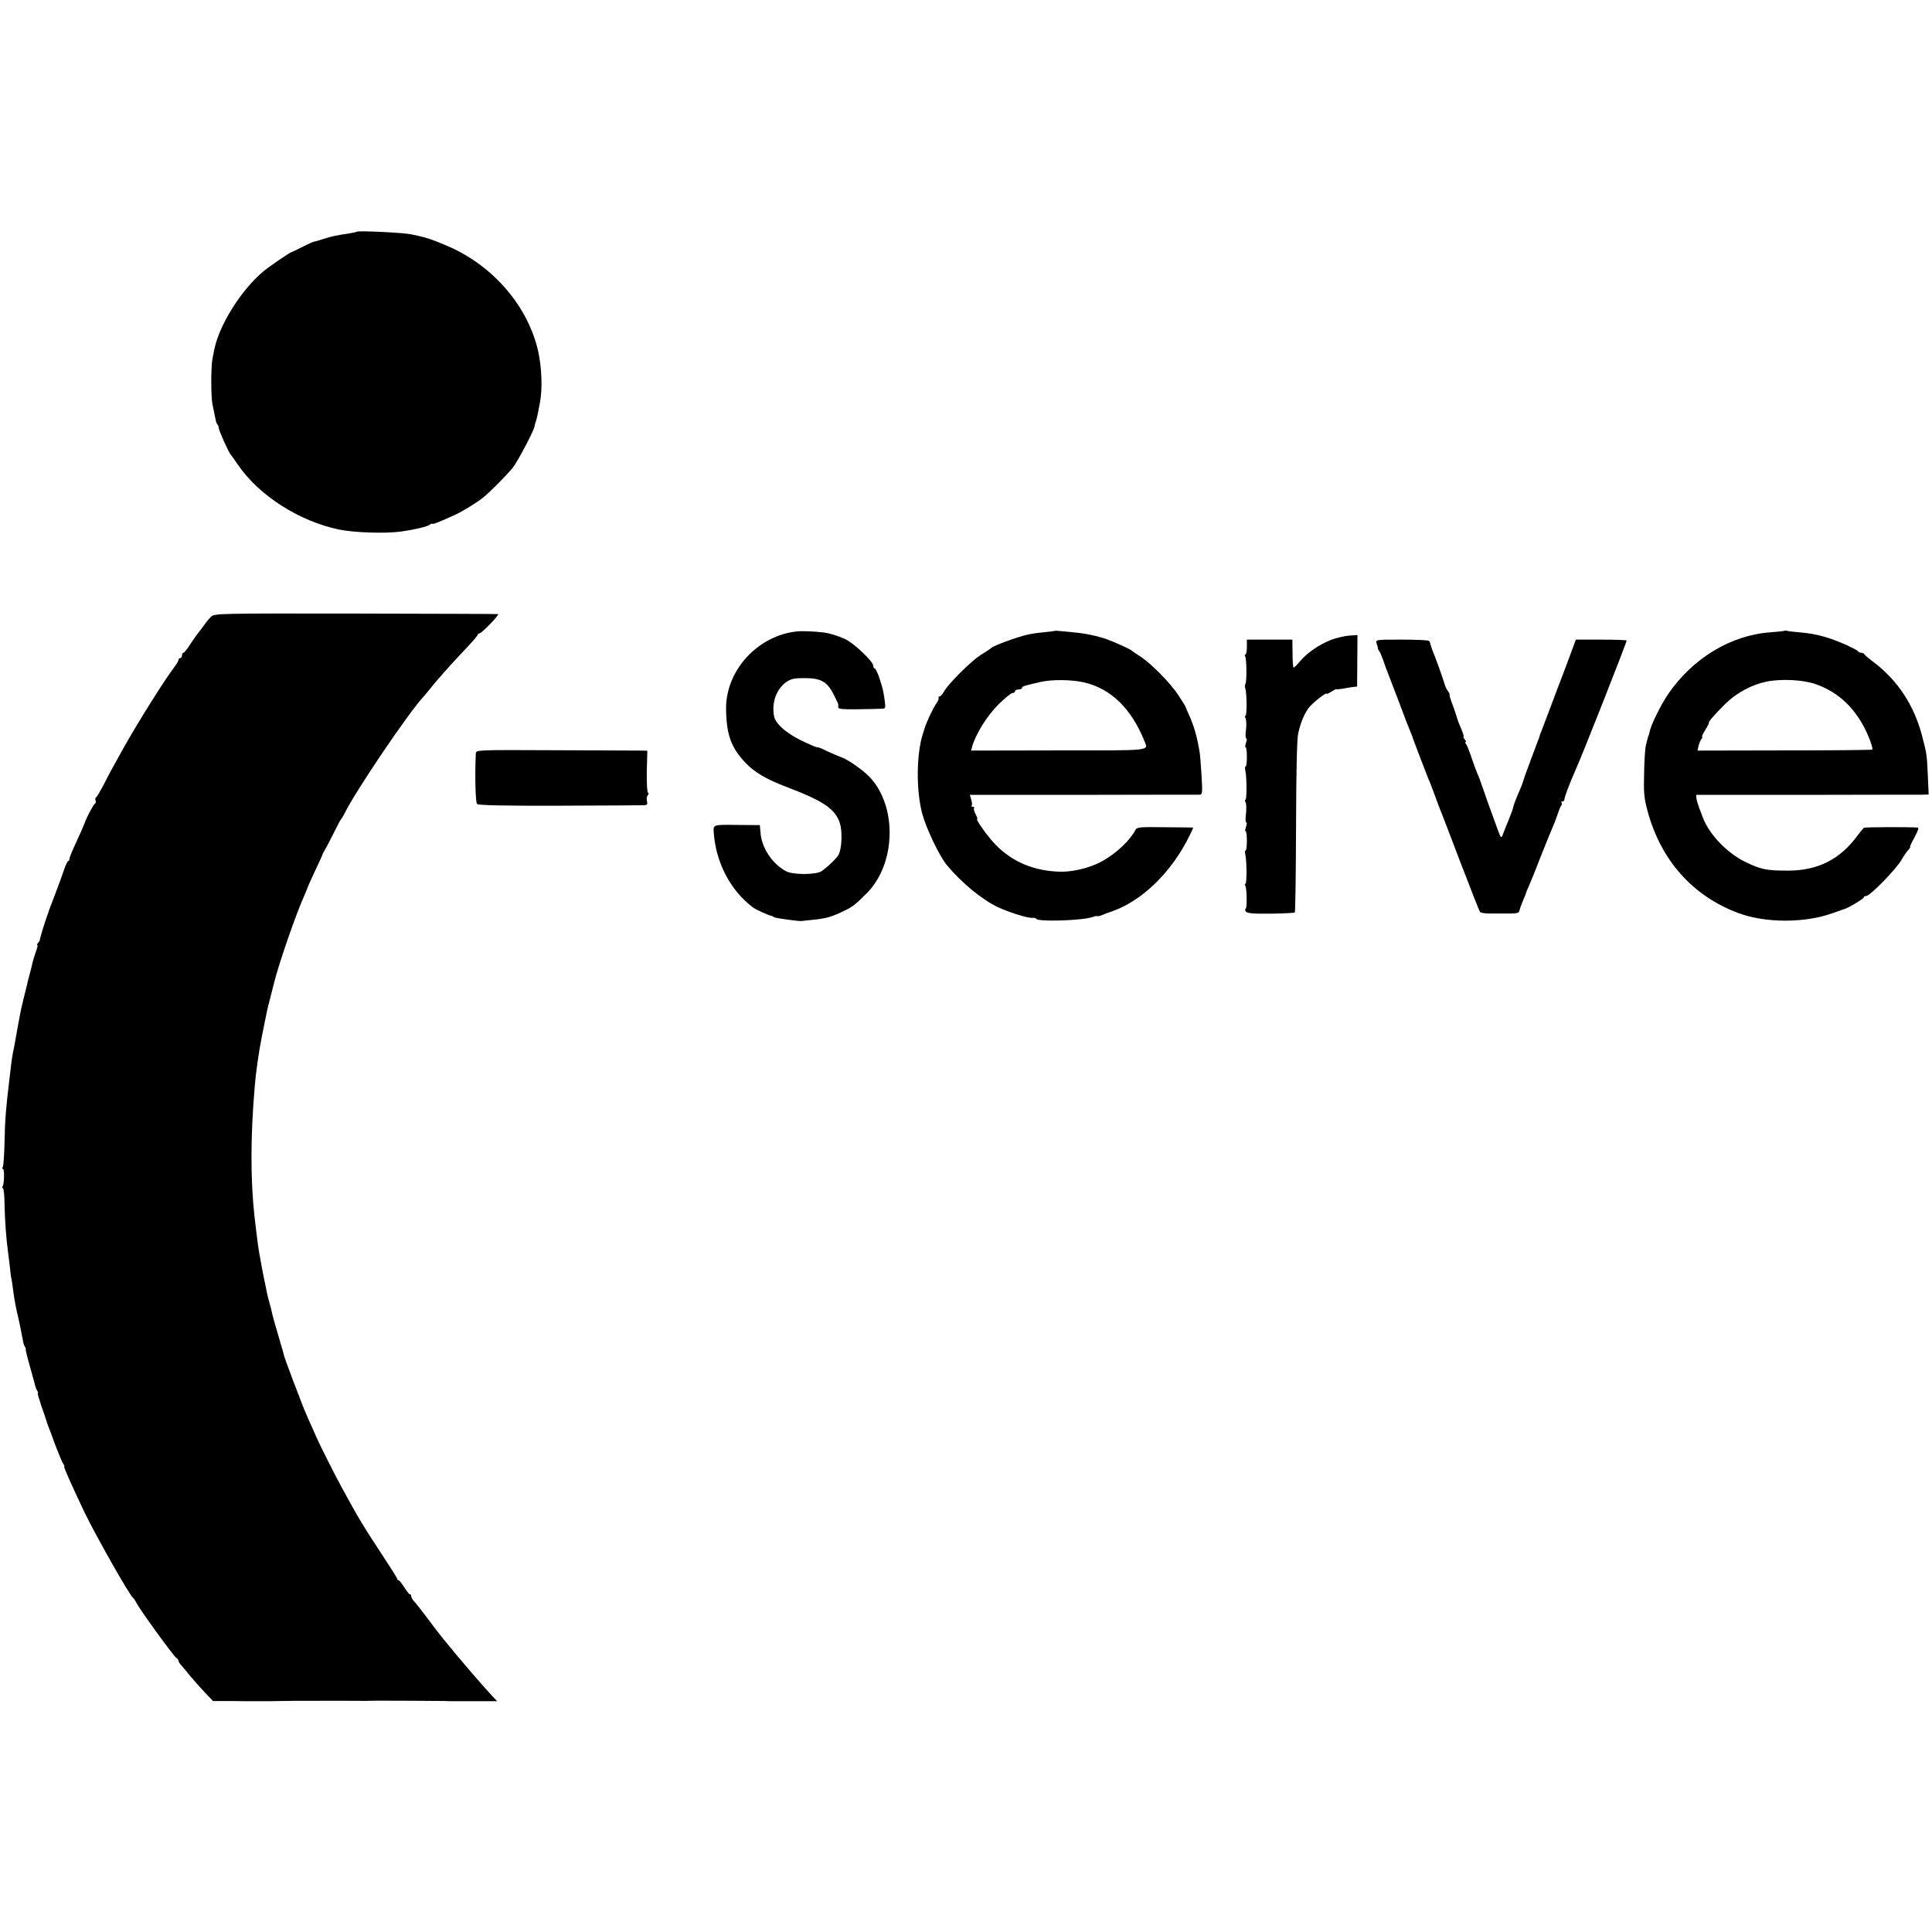
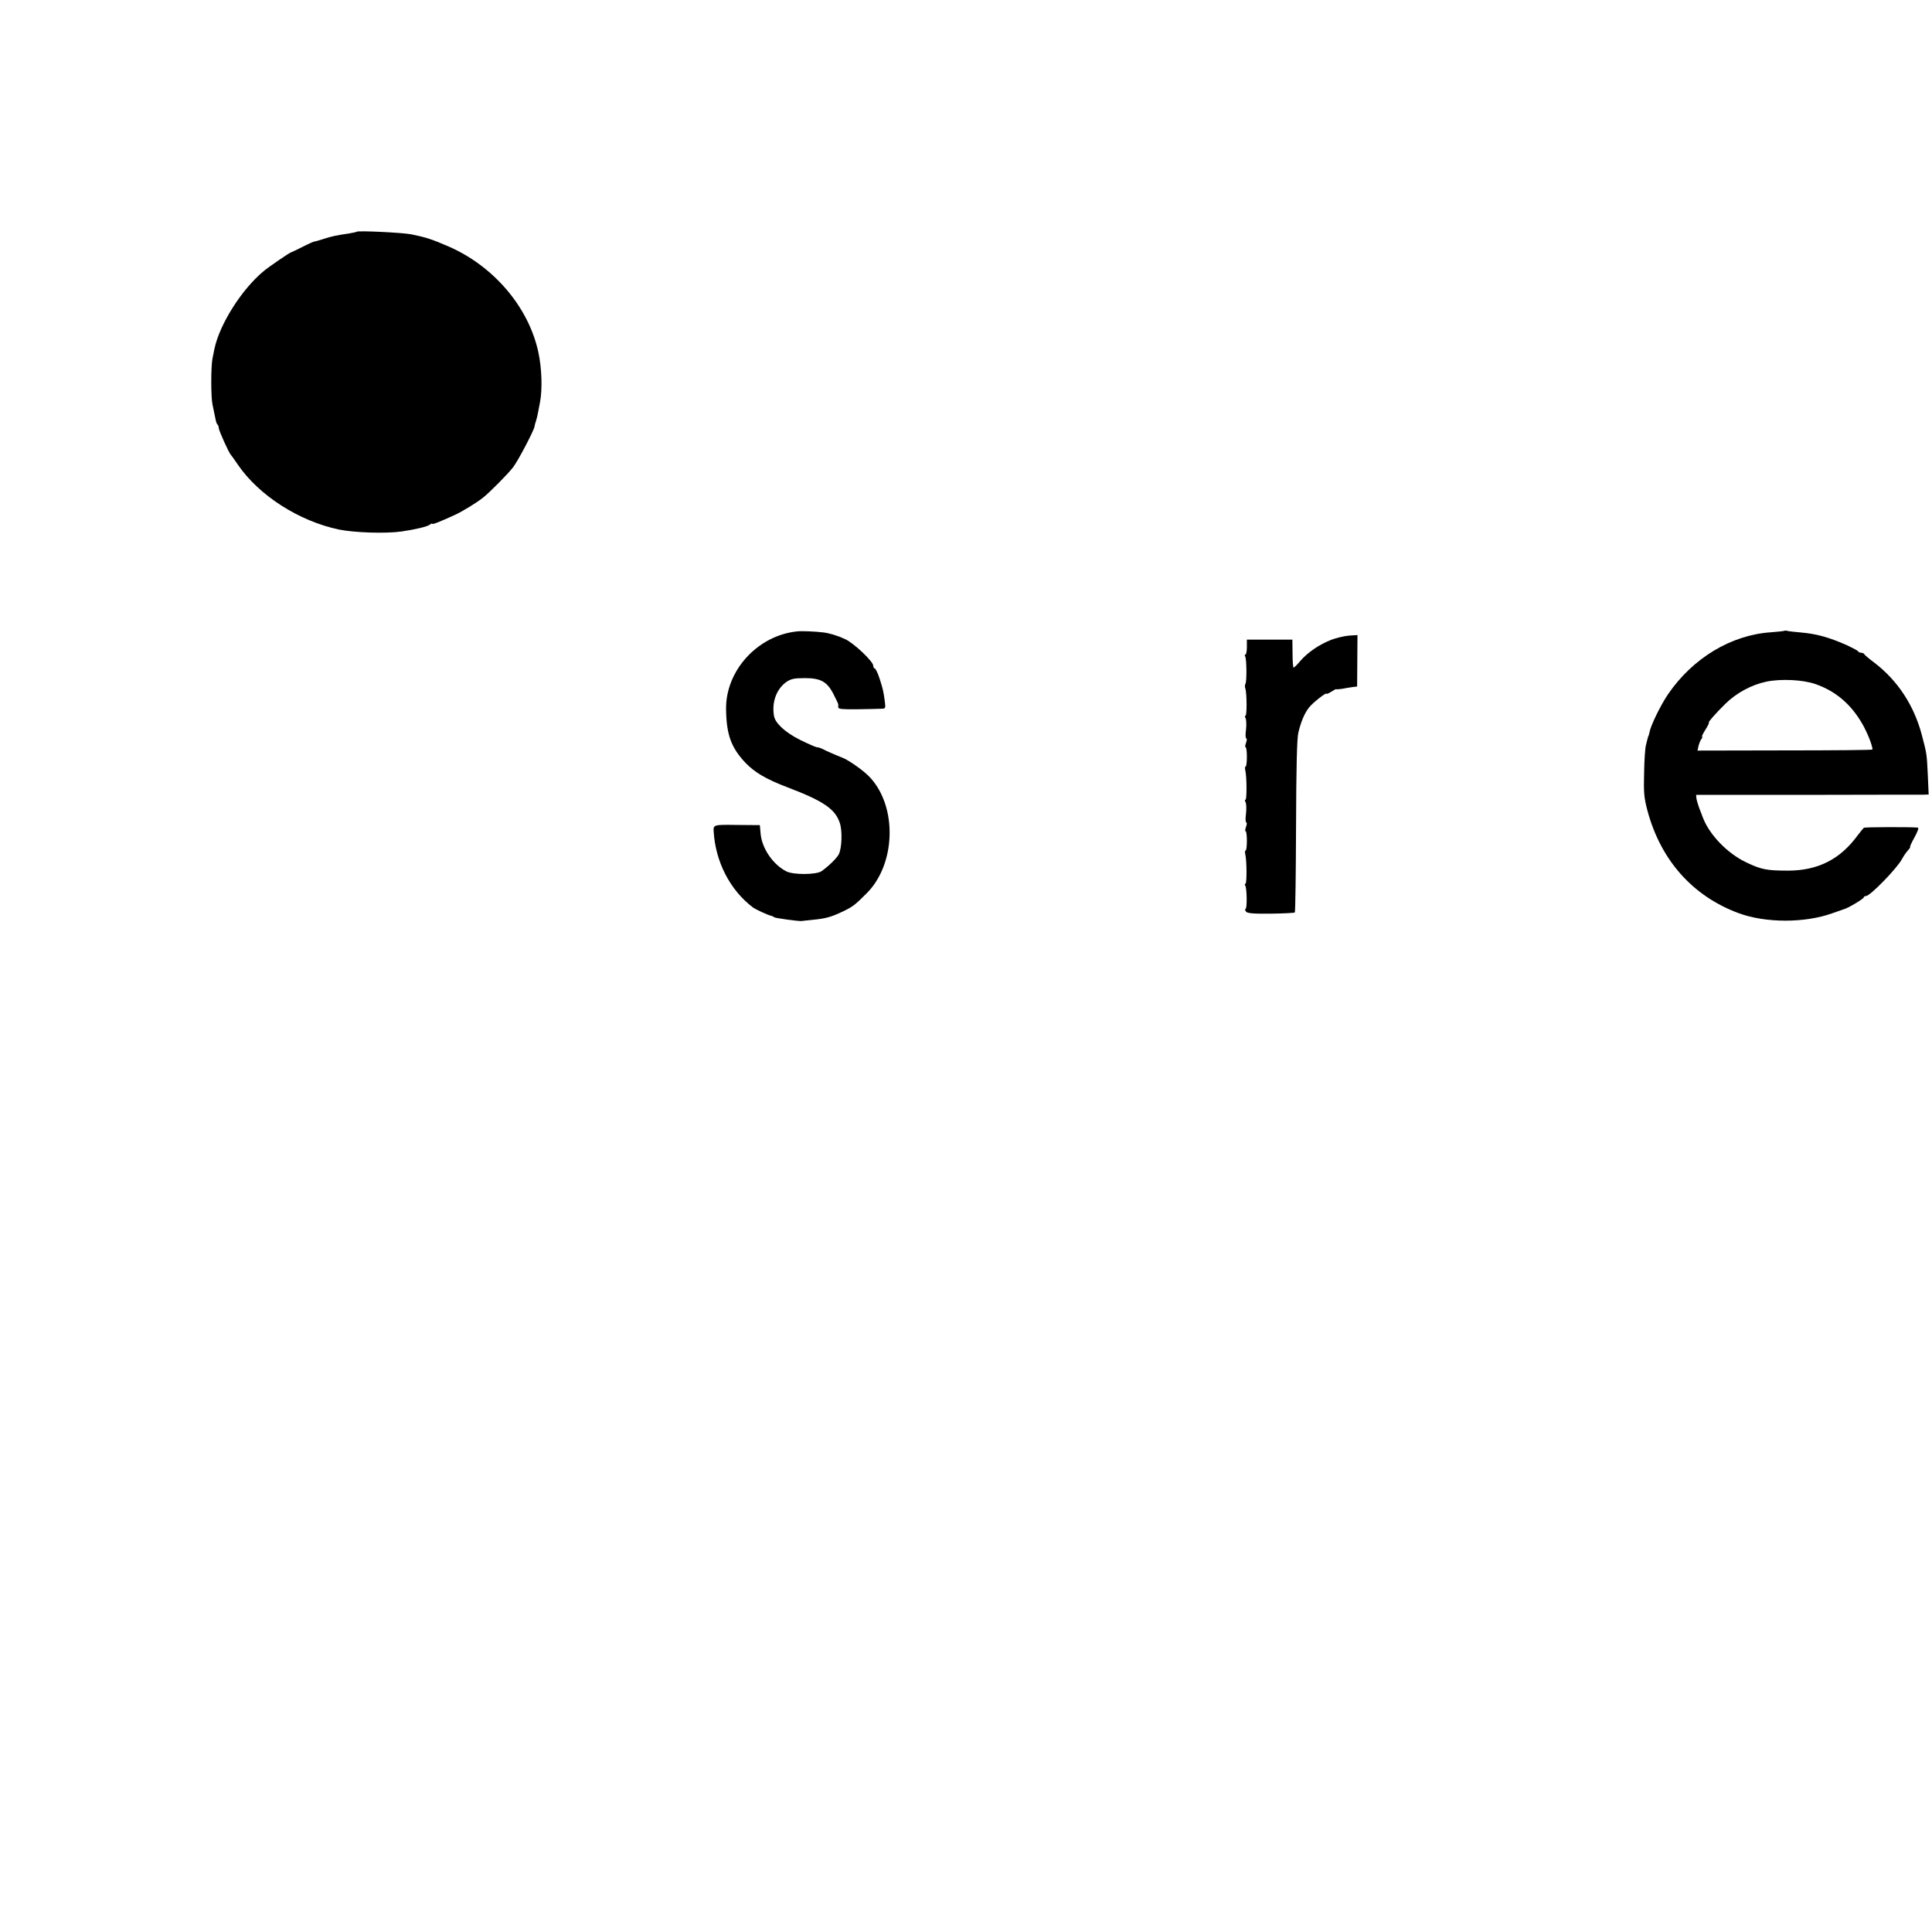
<svg xmlns="http://www.w3.org/2000/svg" version="1.0" width="1104pt" height="1104pt" viewBox="0 0 1104 1104" preserveAspectRatio="xMidYMid meet">
  <g transform="translate(0,1104) scale(0.1,-0.1)" fill="#000000" stroke="none">
    <path d="M2039 9716 c-2 -2 -22 -6 -44 -10 -69 -10 -99 -16 -145 -31 -25 -8 -48 -15 -53 -15 -4 0 -34 -13 -67 -30 -33 -17 -63 -31 -67 -32 -9 -2 -126 -82 -156 -107 -126 -104 -253 -305 -282 -446 -2 -11 -7 -36 -11 -55 -9 -47 -9 -216 0 -260 10 -47 15 -72 19 -92 2 -10 6 -21 10 -24 4 -4 7 -13 7 -20 0 -13 59 -145 70 -154 3 -3 20 -27 39 -55 121 -177 350 -323 578 -371 90 -18 266 -24 358 -11 76 11 149 28 163 40 6 5 12 7 12 4 0 -6 50 14 130 51 40 18 127 71 161 99 37 29 142 135 171 173 28 36 117 206 122 231 1 8 5 23 9 34 6 19 12 47 23 108 14 75 10 193 -10 286 -56 257 -256 492 -516 604 -95 41 -127 51 -210 68 -51 10 -303 22 -311 15z" />
-     <path d="M1205 7515 c-11 -11 -29 -33 -40 -49 -11 -15 -25 -33 -30 -40 -6 -6 -26 -35 -45 -63 -18 -29 -37 -53 -42 -53 -4 0 -8 -7 -8 -15 0 -8 -4 -15 -10 -15 -5 0 -10 -5 -10 -11 0 -6 -12 -25 -26 -44 -55 -72 -210 -319 -293 -468 -57 -102 -82 -148 -110 -204 -18 -34 -36 -65 -41 -68 -5 -3 -7 -12 -4 -19 3 -8 1 -17 -5 -20 -8 -5 -46 -76 -56 -106 -5 -14 -26 -62 -55 -125 -18 -38 -33 -76 -33 -82 0 -7 -3 -13 -7 -13 -4 0 -14 -21 -23 -47 -9 -27 -32 -91 -52 -143 -20 -52 -38 -99 -39 -105 -2 -5 -6 -17 -9 -25 -11 -30 -40 -125 -39 -130 0 -3 -4 -11 -10 -17 -6 -7 -8 -13 -5 -13 4 0 0 -19 -9 -41 -8 -23 -16 -51 -19 -63 -2 -12 -9 -39 -15 -61 -6 -22 -13 -49 -15 -60 -3 -11 -12 -49 -21 -85 -9 -36 -18 -76 -20 -90 -3 -14 -9 -47 -14 -75 -5 -27 -12 -66 -15 -85 -3 -19 -8 -42 -10 -50 -2 -8 -7 -40 -11 -70 -3 -30 -8 -68 -10 -85 -20 -168 -26 -235 -28 -366 -2 -69 -6 -132 -10 -138 -4 -6 -4 -11 1 -11 9 0 8 -84 -2 -99 -3 -6 -3 -11 2 -11 4 0 9 -42 9 -93 2 -90 9 -192 20 -272 3 -22 7 -58 10 -80 2 -22 5 -49 7 -60 3 -11 8 -42 11 -70 11 -80 15 -98 35 -185 5 -25 13 -61 16 -80 4 -19 8 -39 9 -45 1 -5 5 -16 9 -22 5 -7 6 -13 4 -13 -2 0 9 -46 25 -102 16 -57 30 -107 31 -113 1 -5 6 -16 10 -23 5 -6 6 -12 3 -12 -3 0 7 -33 20 -73 14 -39 27 -76 28 -82 2 -5 6 -19 10 -30 5 -11 24 -63 43 -115 20 -52 40 -101 46 -107 5 -7 7 -13 4 -13 -5 0 35 -91 115 -260 61 -127 258 -476 278 -490 4 -3 13 -16 20 -30 20 -39 212 -304 227 -313 7 -4 13 -12 13 -17 0 -6 8 -18 18 -28 9 -11 31 -36 48 -58 18 -21 54 -63 81 -91 l50 -53 94 0 c52 -1 101 -1 109 -1 8 0 35 0 60 0 25 0 52 0 60 0 8 0 40 1 70 1 30 1 84 1 120 1 36 0 72 0 80 0 16 1 210 0 245 0 17 -1 46 0 100 1 37 0 374 -1 390 -2 11 -1 27 -1 35 -1 8 0 70 0 138 0 l123 0 -23 24 c-46 48 -181 204 -285 332 -18 22 -60 76 -92 120 -33 44 -67 87 -76 96 -8 9 -15 21 -15 27 0 7 -3 12 -8 12 -4 0 -18 18 -32 40 -14 22 -28 40 -32 40 -5 0 -8 4 -8 8 0 4 -39 66 -86 137 -102 155 -135 208 -231 385 -37 67 -125 242 -146 290 -8 19 -27 62 -42 94 -15 33 -38 89 -51 125 -14 36 -28 73 -31 81 -3 8 -7 17 -8 20 -1 3 -5 14 -9 25 -27 71 -38 102 -42 115 -1 8 -17 62 -34 120 -17 58 -34 116 -36 130 -3 14 -9 39 -14 55 -5 17 -11 41 -14 55 -3 14 -7 34 -9 45 -9 37 -39 200 -42 225 -5 36 -14 113 -20 163 -24 213 -24 463 1 752 6 75 23 194 39 275 8 40 15 73 20 100 10 50 13 66 30 130 9 36 18 70 19 75 23 100 127 403 177 512 10 24 19 45 19 47 0 2 19 44 42 93 23 48 42 90 42 93 1 3 5 12 10 19 5 8 28 51 50 95 22 45 42 83 46 86 3 3 11 16 18 30 62 128 373 587 454 671 7 8 22 26 33 40 37 47 119 140 197 222 43 45 78 85 78 90 0 4 4 7 8 7 14 0 120 110 108 111 -6 1 -373 2 -816 3 -795 1 -805 1 -825 -19z" />
    <path d="M4555 7432 c-226 -23 -410 -225 -406 -446 2 -144 29 -218 110 -304 53 -56 120 -95 241 -141 205 -78 273 -124 299 -204 15 -45 12 -142 -6 -179 -12 -22 -55 -65 -98 -96 -30 -21 -162 -22 -202 -1 -78 40 -141 134 -147 219 l-4 45 -131 1 c-133 2 -135 1 -133 -36 10 -173 93 -336 224 -435 18 -13 87 -45 108 -49 3 -1 10 -4 15 -8 9 -5 141 -23 155 -21 3 0 32 4 65 7 73 7 105 16 170 47 57 27 69 36 137 104 166 165 177 491 21 661 -33 37 -123 101 -161 115 -36 14 -93 39 -114 50 -10 5 -23 9 -30 9 -6 0 -49 19 -96 42 -83 41 -142 95 -149 136 -14 78 13 153 69 194 28 19 45 23 108 23 91 0 128 -21 165 -96 14 -27 25 -51 25 -54 0 -3 0 -11 0 -17 0 -10 27 -12 107 -11 60 1 121 2 136 3 28 0 28 1 23 43 -9 63 -10 67 -30 130 -10 31 -23 57 -27 57 -5 0 -9 7 -9 16 0 24 -112 130 -161 152 -46 21 -90 34 -124 38 -49 6 -122 9 -150 6z" />
-     <path d="M6028 7435 c-2 -1 -31 -5 -64 -8 -34 -3 -74 -9 -90 -13 -63 -14 -190 -61 -209 -76 -5 -5 -32 -23 -60 -40 -56 -35 -189 -168 -211 -210 -8 -16 -20 -28 -26 -28 -6 0 -8 -3 -5 -6 4 -4 -2 -19 -12 -33 -20 -29 -55 -103 -67 -141 -4 -14 -9 -29 -11 -35 -37 -116 -38 -325 -3 -455 24 -87 98 -242 141 -294 84 -101 202 -198 292 -240 64 -30 171 -63 195 -61 12 1 22 -1 22 -4 0 -20 271 -12 327 10 13 5 23 6 23 4 0 -3 15 1 33 8 17 8 35 14 40 15 4 1 27 10 51 20 158 70 306 222 400 410 14 28 25 52 24 53 -2 0 -74 2 -161 2 -145 2 -160 1 -169 -16 -39 -73 -139 -159 -227 -196 -65 -28 -145 -44 -206 -42 -145 4 -268 55 -363 151 -44 44 -120 150 -108 150 3 0 -1 12 -9 27 -8 15 -12 30 -9 35 3 4 0 8 -7 8 -7 0 -10 3 -7 6 4 3 3 18 -2 34 l-8 28 647 0 c355 1 654 1 665 1 17 1 18 8 12 109 -4 59 -8 116 -10 127 -14 90 -32 155 -64 225 -9 19 -16 37 -17 40 0 3 -18 32 -40 65 -44 69 -156 183 -218 223 -23 15 -44 29 -47 32 -7 9 -98 50 -145 67 -55 19 -119 33 -184 39 -31 3 -68 7 -83 8 -15 2 -29 2 -30 1z m165 -294 c154 -35 271 -149 346 -334 23 -59 54 -55 -489 -55 l-501 -1 6 22 c20 72 85 176 148 239 38 38 75 68 83 68 8 0 14 5 14 10 0 6 9 10 20 10 11 0 20 4 20 9 0 9 10 12 105 34 67 15 175 14 248 -2z" />
    <path d="M10198 7436 c-1 -2 -37 -6 -78 -9 -228 -15 -448 -148 -589 -355 -42 -62 -98 -177 -105 -215 -3 -12 -5 -22 -6 -22 -1 0 -3 -7 -5 -15 -2 -8 -7 -26 -10 -40 -4 -14 -9 -83 -10 -155 -3 -112 -1 -142 19 -217 76 -284 259 -489 521 -586 154 -57 378 -57 534 -1 31 11 61 21 66 23 21 4 115 60 115 68 0 4 6 8 13 8 24 0 179 160 206 212 8 15 23 37 33 48 10 11 16 20 13 20 -3 0 8 25 25 55 20 37 26 55 18 56 -44 4 -301 3 -307 -1 -4 -3 -20 -23 -37 -45 -99 -135 -225 -199 -394 -200 -124 0 -156 6 -243 48 -105 50 -207 155 -245 252 -6 17 -17 44 -23 60 -6 17 -13 40 -15 52 l-2 21 631 0 c348 1 647 1 665 1 l33 1 -5 113 c-6 121 -5 116 -34 227 -45 170 -138 311 -271 413 -31 23 -57 45 -59 50 -2 4 -10 7 -17 7 -7 0 -15 4 -17 8 -1 4 -32 20 -66 36 -103 45 -171 64 -262 72 -36 3 -70 7 -77 9 -6 2 -13 2 -15 1z m176 -305 c115 -40 202 -114 267 -226 29 -50 59 -125 59 -148 0 -3 -225 -5 -500 -5 l-500 -1 6 27 c4 15 11 33 17 40 5 6 7 12 3 12 -3 0 5 18 19 40 14 22 23 40 20 40 -8 0 37 52 94 108 64 63 150 109 235 127 84 17 209 11 280 -14z" />
    <path d="M7607 7384 c-68 -27 -132 -70 -176 -120 -18 -22 -36 -39 -39 -39 -3 0 -6 36 -6 80 l-1 80 -130 0 -130 0 0 -43 c0 -23 -4 -42 -8 -42 -5 0 -5 -5 -2 -10 9 -15 10 -143 2 -157 -4 -6 -4 -18 -1 -27 9 -25 10 -156 1 -156 -4 0 -4 -7 1 -15 4 -9 5 -38 2 -65 -4 -28 -3 -50 2 -50 4 0 3 -11 -2 -25 -5 -14 -6 -25 -2 -25 4 0 7 -25 7 -55 0 -30 -3 -55 -7 -55 -4 0 -5 -10 -2 -22 9 -40 9 -168 1 -168 -4 0 -4 -7 1 -15 4 -9 5 -38 2 -65 -4 -28 -3 -50 2 -50 4 0 3 -11 -2 -25 -5 -14 -6 -25 -2 -25 4 0 7 -25 7 -55 0 -30 -3 -55 -7 -55 -4 0 -5 -10 -2 -22 9 -40 9 -168 1 -168 -5 0 -5 -5 -1 -11 9 -15 11 -128 2 -132 -4 -1 -4 -8 1 -15 6 -11 40 -14 142 -13 73 1 135 4 138 7 3 3 6 224 7 492 1 331 5 503 13 535 15 64 36 112 61 144 21 27 100 89 100 79 0 -4 12 2 27 11 15 10 27 16 28 15 0 -2 16 -1 35 2 19 4 46 8 60 10 l25 3 1 147 1 147 -47 -3 c-27 -2 -73 -13 -103 -24z" />
-     <path d="M7866 7365 c4 -11 7 -24 8 -30 0 -5 4 -12 7 -15 3 -3 13 -25 22 -50 8 -25 25 -70 37 -100 29 -76 80 -208 95 -250 8 -19 19 -48 26 -65 7 -16 13 -32 13 -35 2 -7 76 -201 88 -230 14 -32 21 -51 48 -125 12 -33 26 -69 31 -80 4 -11 54 -139 109 -285 56 -146 104 -268 108 -272 4 -4 28 -8 52 -8 25 0 54 0 65 0 101 -1 105 0 109 22 1 7 10 30 19 52 9 21 17 40 17 43 0 2 8 23 19 46 10 23 40 96 65 162 26 66 55 138 65 160 10 22 24 58 31 80 7 22 16 45 21 51 5 6 6 14 2 17 -3 4 -1 7 5 7 7 0 12 6 12 14 0 13 31 94 61 161 40 88 297 740 294 745 -2 3 -68 5 -147 5 l-143 0 -52 -140 c-29 -77 -61 -162 -72 -190 -52 -139 -61 -162 -72 -190 -7 -16 -13 -34 -14 -40 -2 -5 -22 -59 -45 -120 -23 -60 -43 -117 -45 -126 -2 -8 -12 -35 -23 -60 -18 -39 -35 -85 -37 -99 0 -3 -10 -30 -22 -60 -13 -30 -27 -68 -34 -85 -11 -30 -11 -30 -40 50 -16 44 -38 105 -49 135 -10 30 -26 75 -35 100 -8 25 -20 54 -25 65 -5 11 -19 49 -31 85 -12 36 -26 71 -31 78 -6 6 -7 12 -3 12 4 0 2 7 -5 15 -7 8 -10 15 -7 15 4 0 -3 21 -14 48 -12 26 -22 54 -24 62 -2 8 -10 33 -18 55 -20 53 -25 69 -23 76 0 3 -4 12 -10 20 -7 8 -17 30 -22 49 -10 33 -54 156 -69 190 -3 8 -7 21 -9 28 -1 8 -5 17 -9 20 -4 4 -74 7 -156 7 -145 0 -149 0 -143 -20z" />
-     <path d="M2719 6735 c-6 -128 -2 -280 7 -289 7 -8 156 -11 475 -10 255 1 472 2 483 3 14 1 17 6 13 23 -4 12 -1 28 5 35 6 7 6 13 1 13 -5 0 -8 53 -7 120 l3 120 -37 1 c-20 0 -241 1 -489 2 -447 2 -453 2 -454 -18z" />
  </g>
</svg>